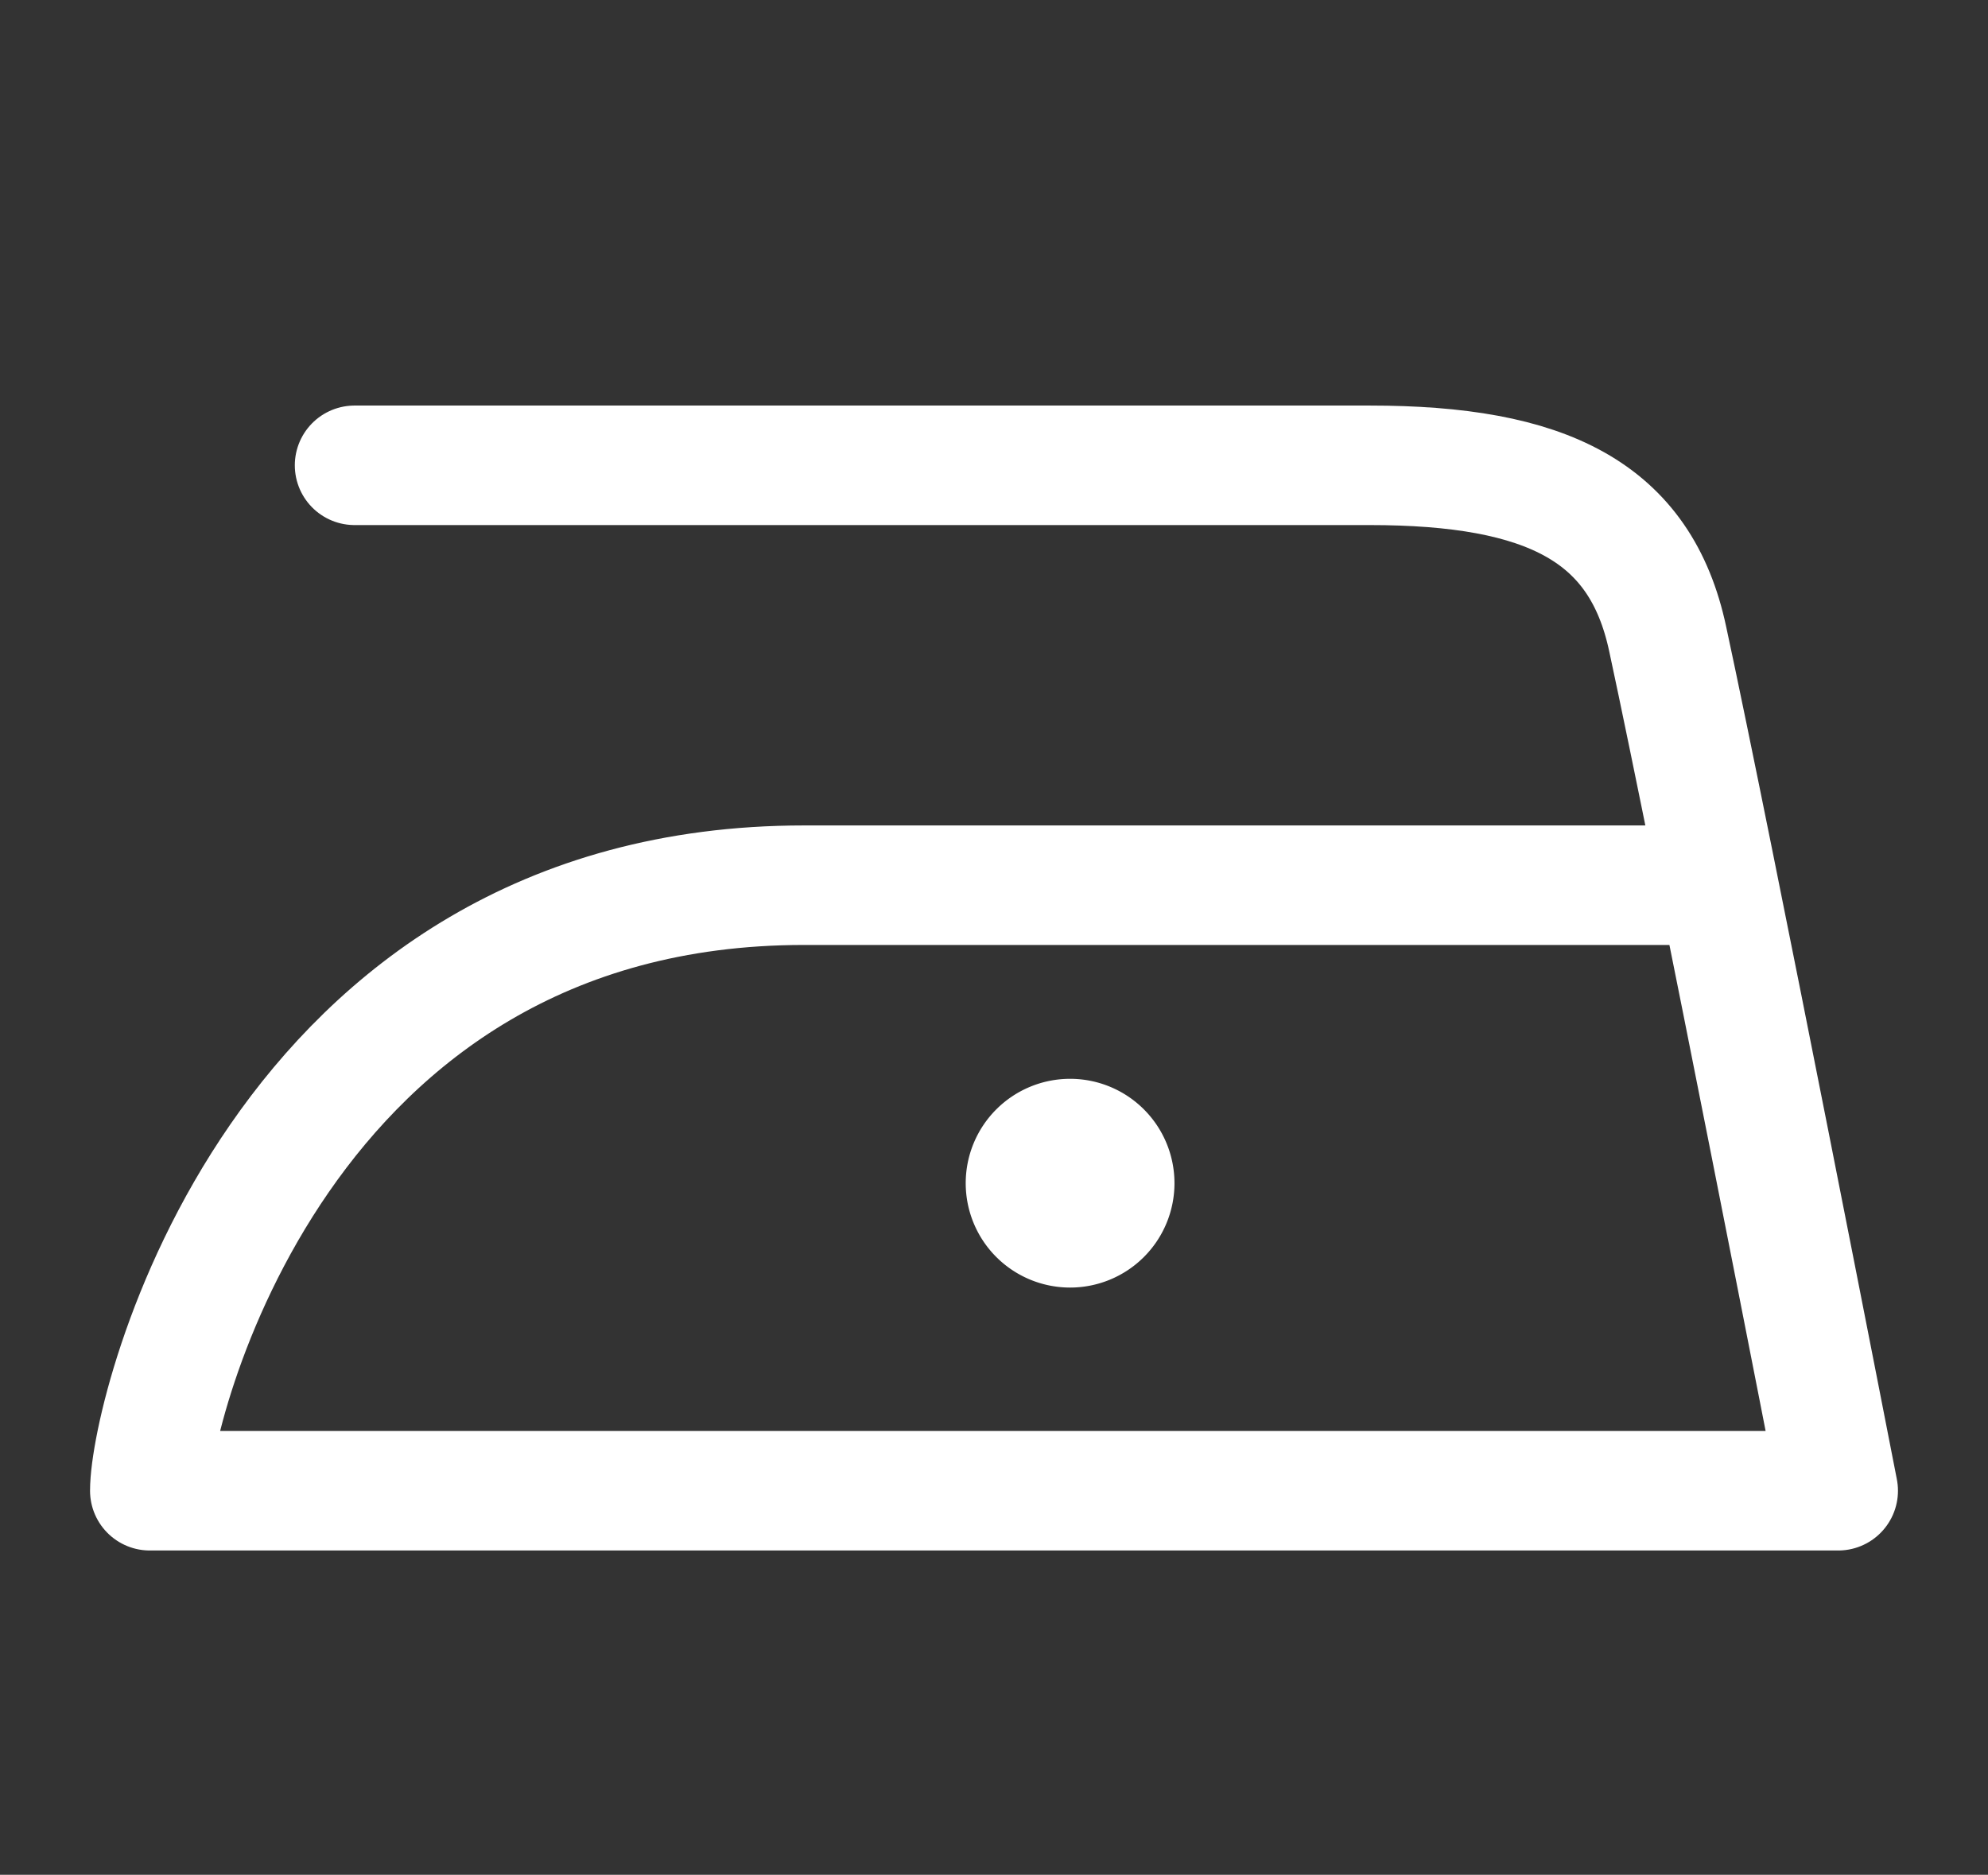
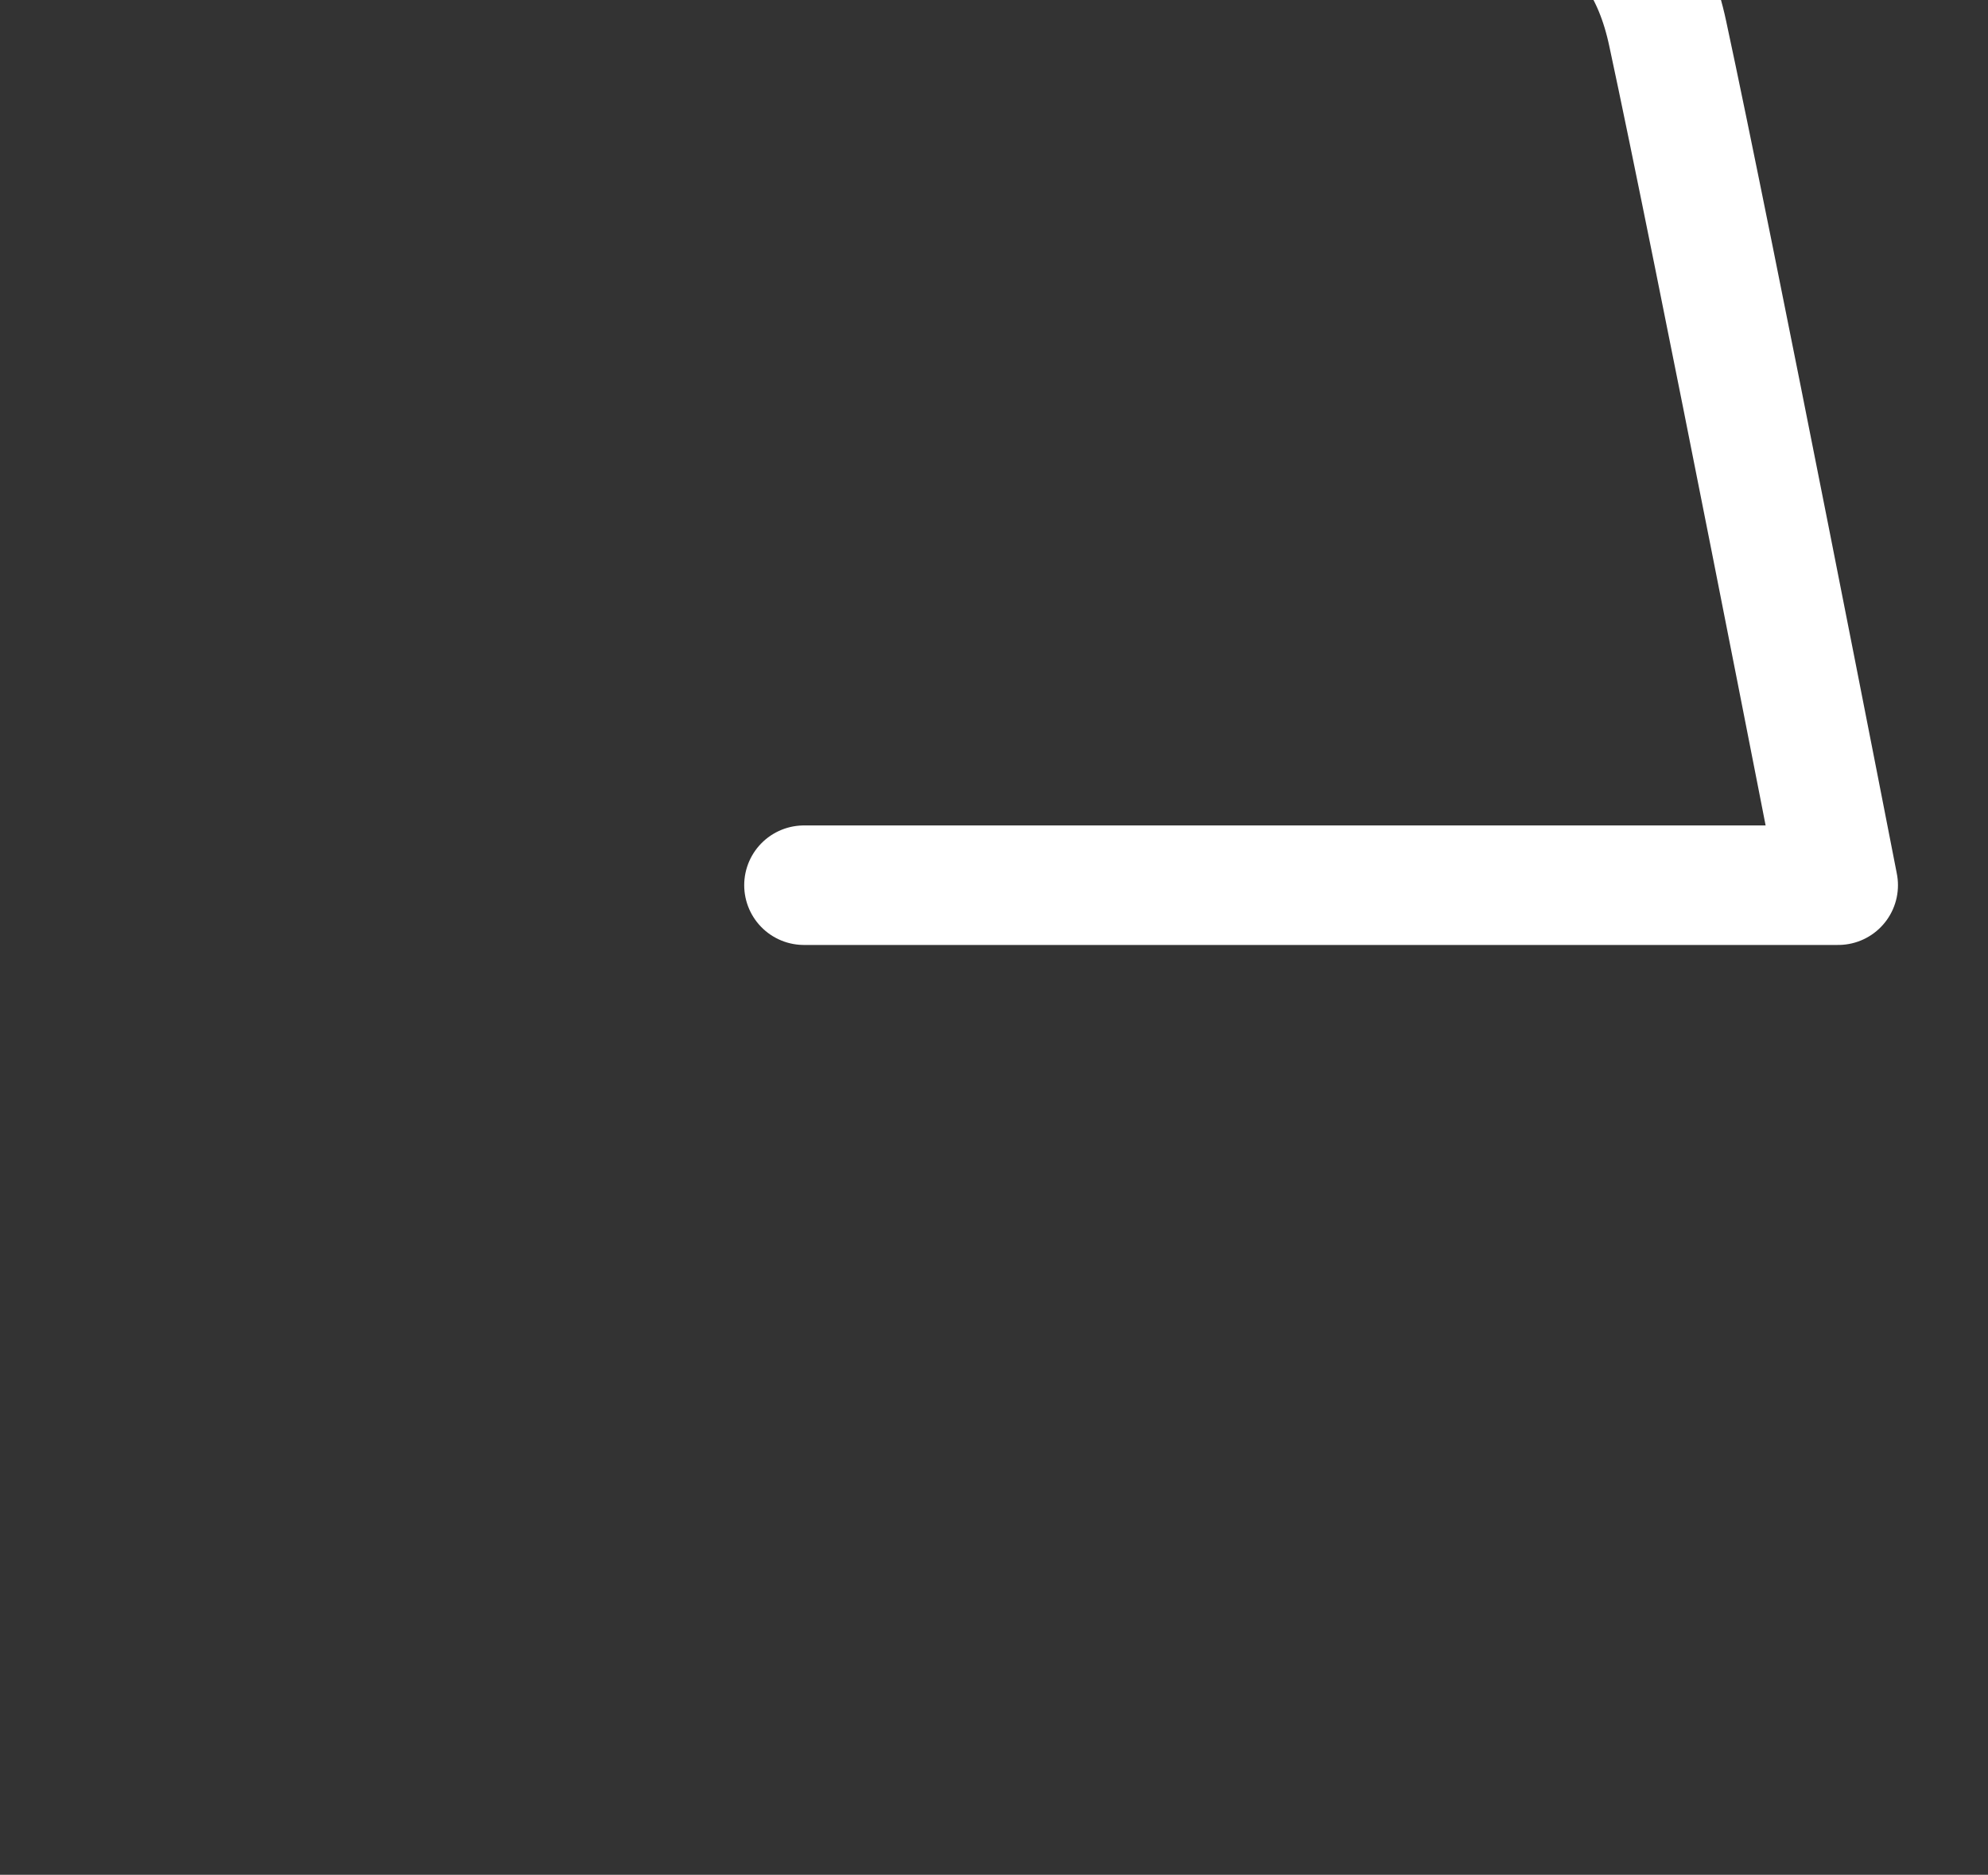
<svg xmlns="http://www.w3.org/2000/svg" id="_1_60_P" data-name="1_60_P" viewBox="0 0 24.95 23.53">
  <rect x="0" y="0" width="24.95" height="23.53" fill="#333333" stroke="none" />
  <defs>
    <style>.cls-1{fill:#fff;}.cls-1,.cls-2{fill-rule:evenodd;}.cls-2{fill:none;stroke:#fff;stroke-linecap:round;stroke-linejoin:round;stroke-width:1.5px;}</style>
  </defs>
  <title>W</title>
-   <path class="cls-1" d="M12.12,14.85a1.31,1.31,0,1,1,1.31,1.31A1.31,1.31,0,0,1,12.12,14.85Z" />
-   <path class="cls-2" d="M21.29,11.11H10.09c-6.6,0-8.21,6.6-8.21,7.6H23.07s-1.56-8-2.14-10.69c-.34-1.6-1.52-2.18-3.74-2.18H4.45" />
+   <path class="cls-2" d="M21.29,11.11H10.09H23.07s-1.56-8-2.14-10.69c-.34-1.6-1.52-2.18-3.74-2.18H4.45" />
</svg>